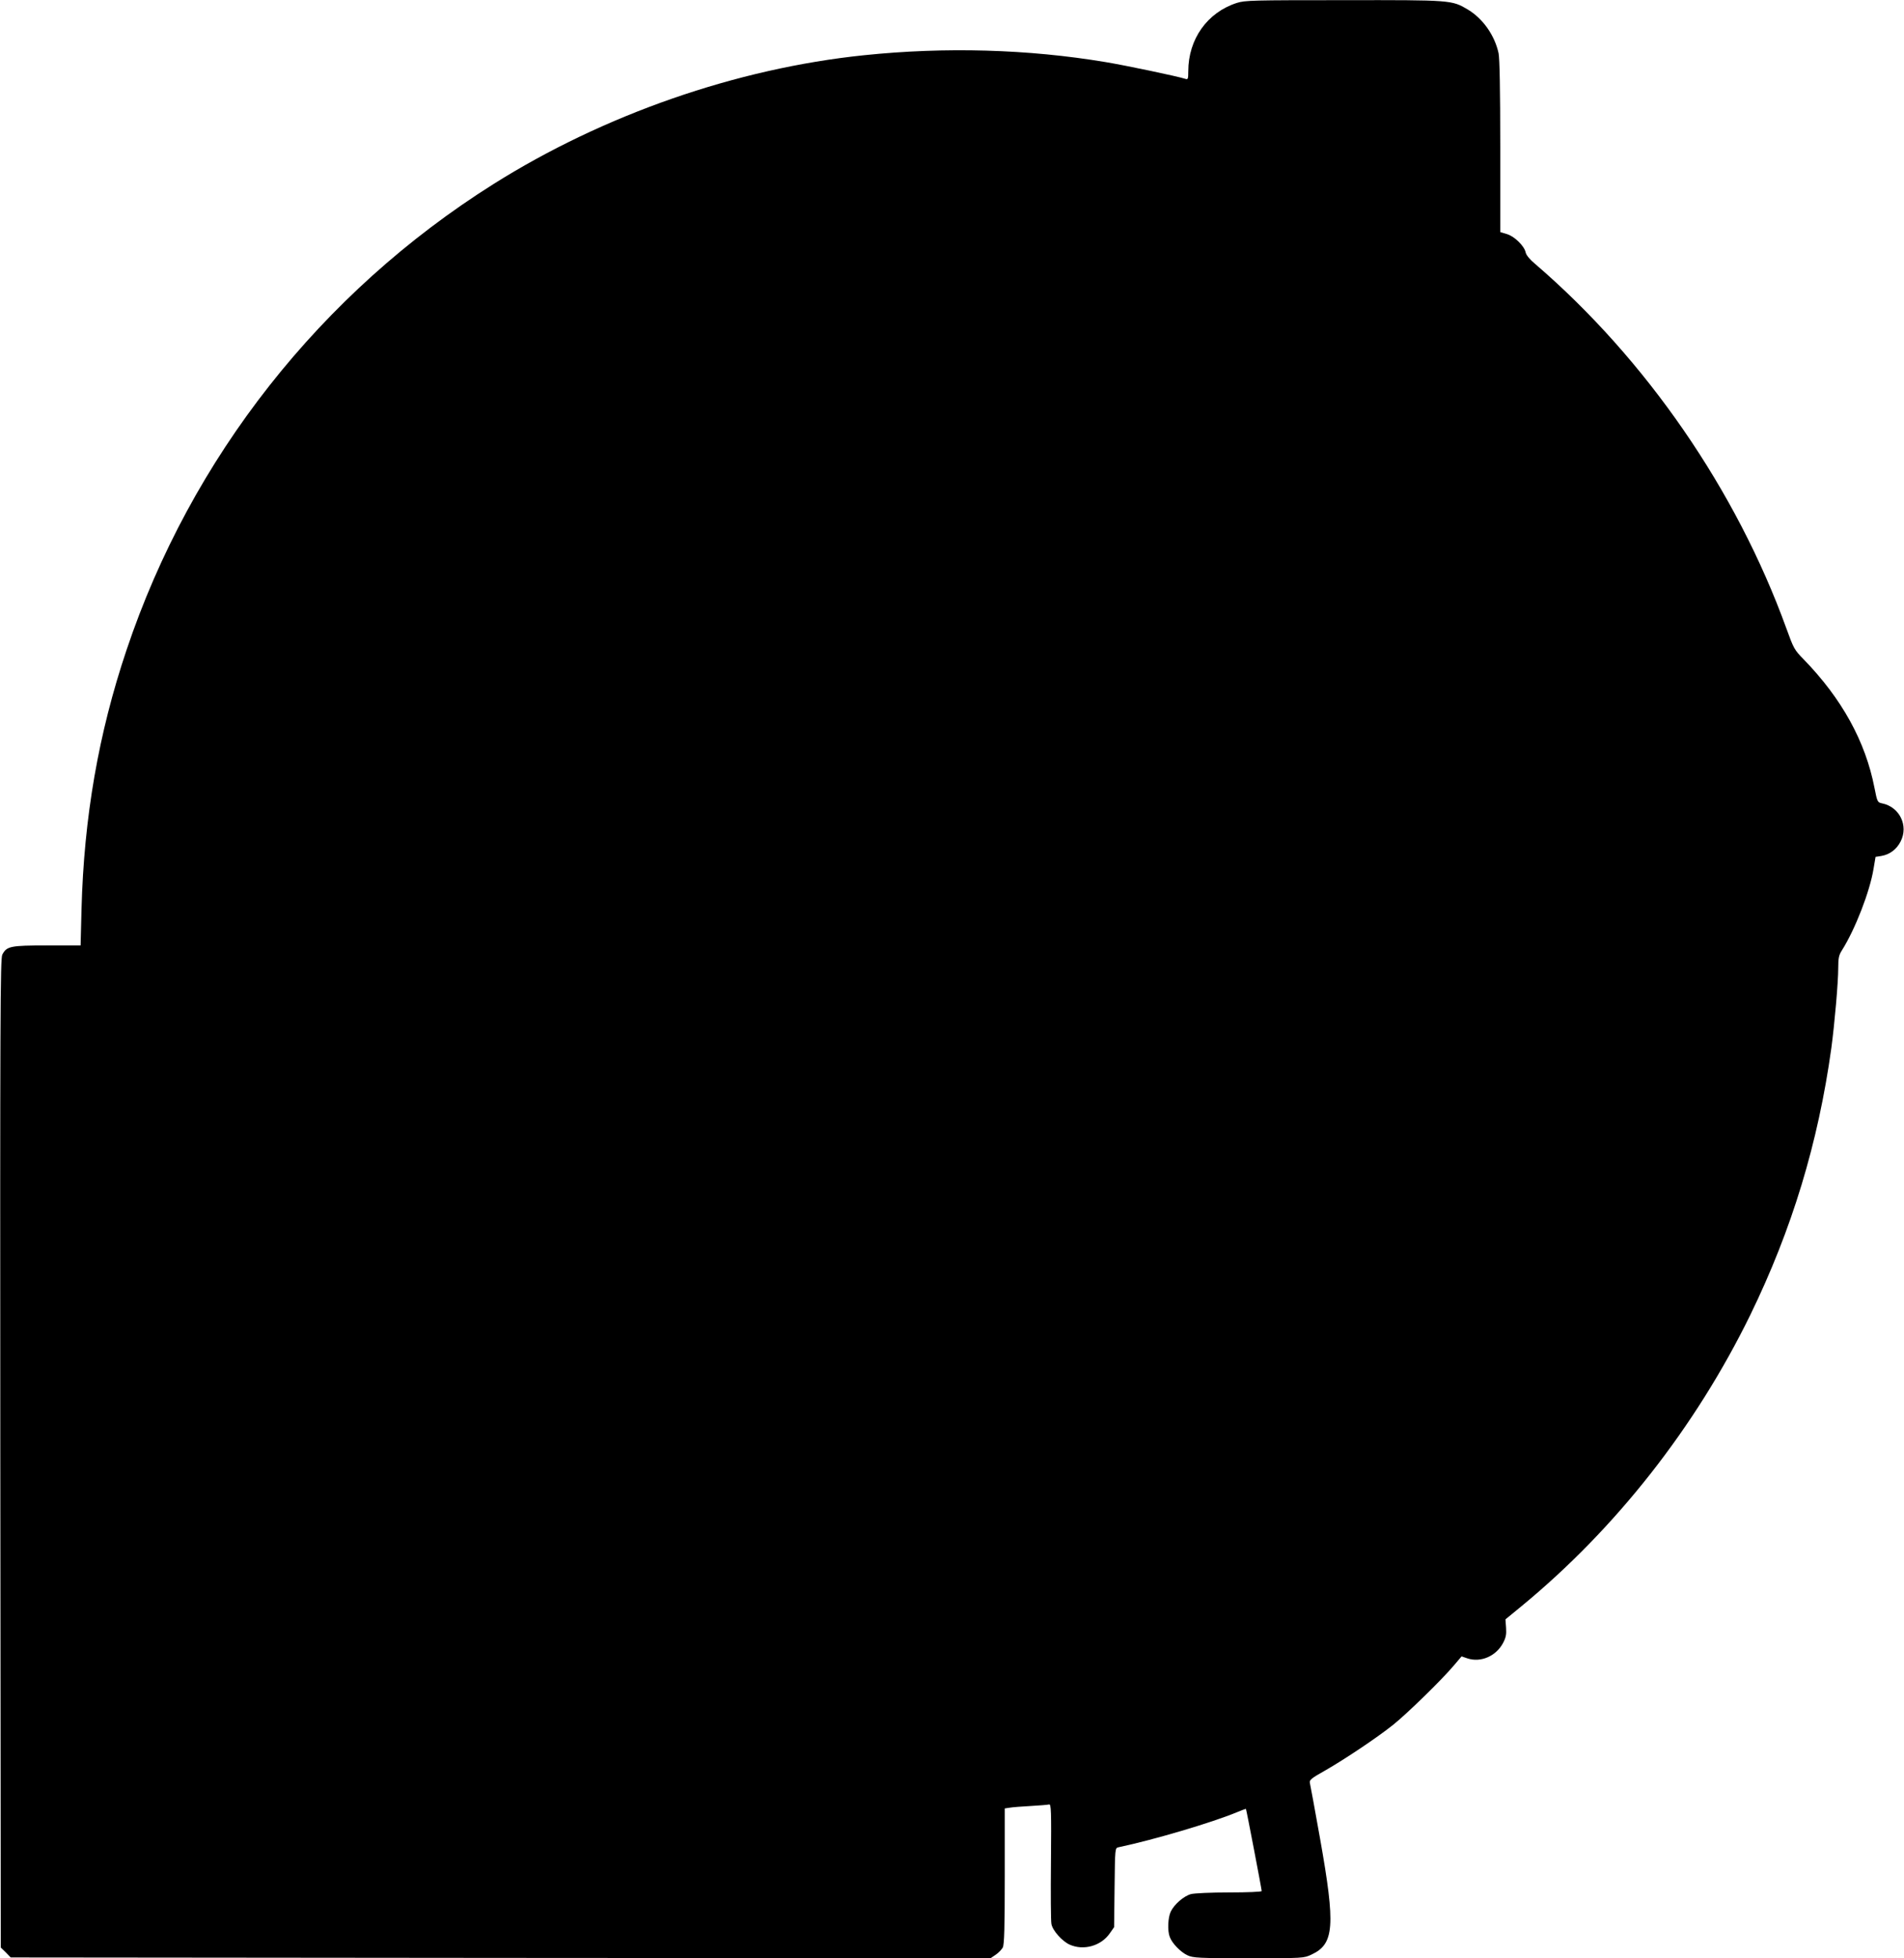
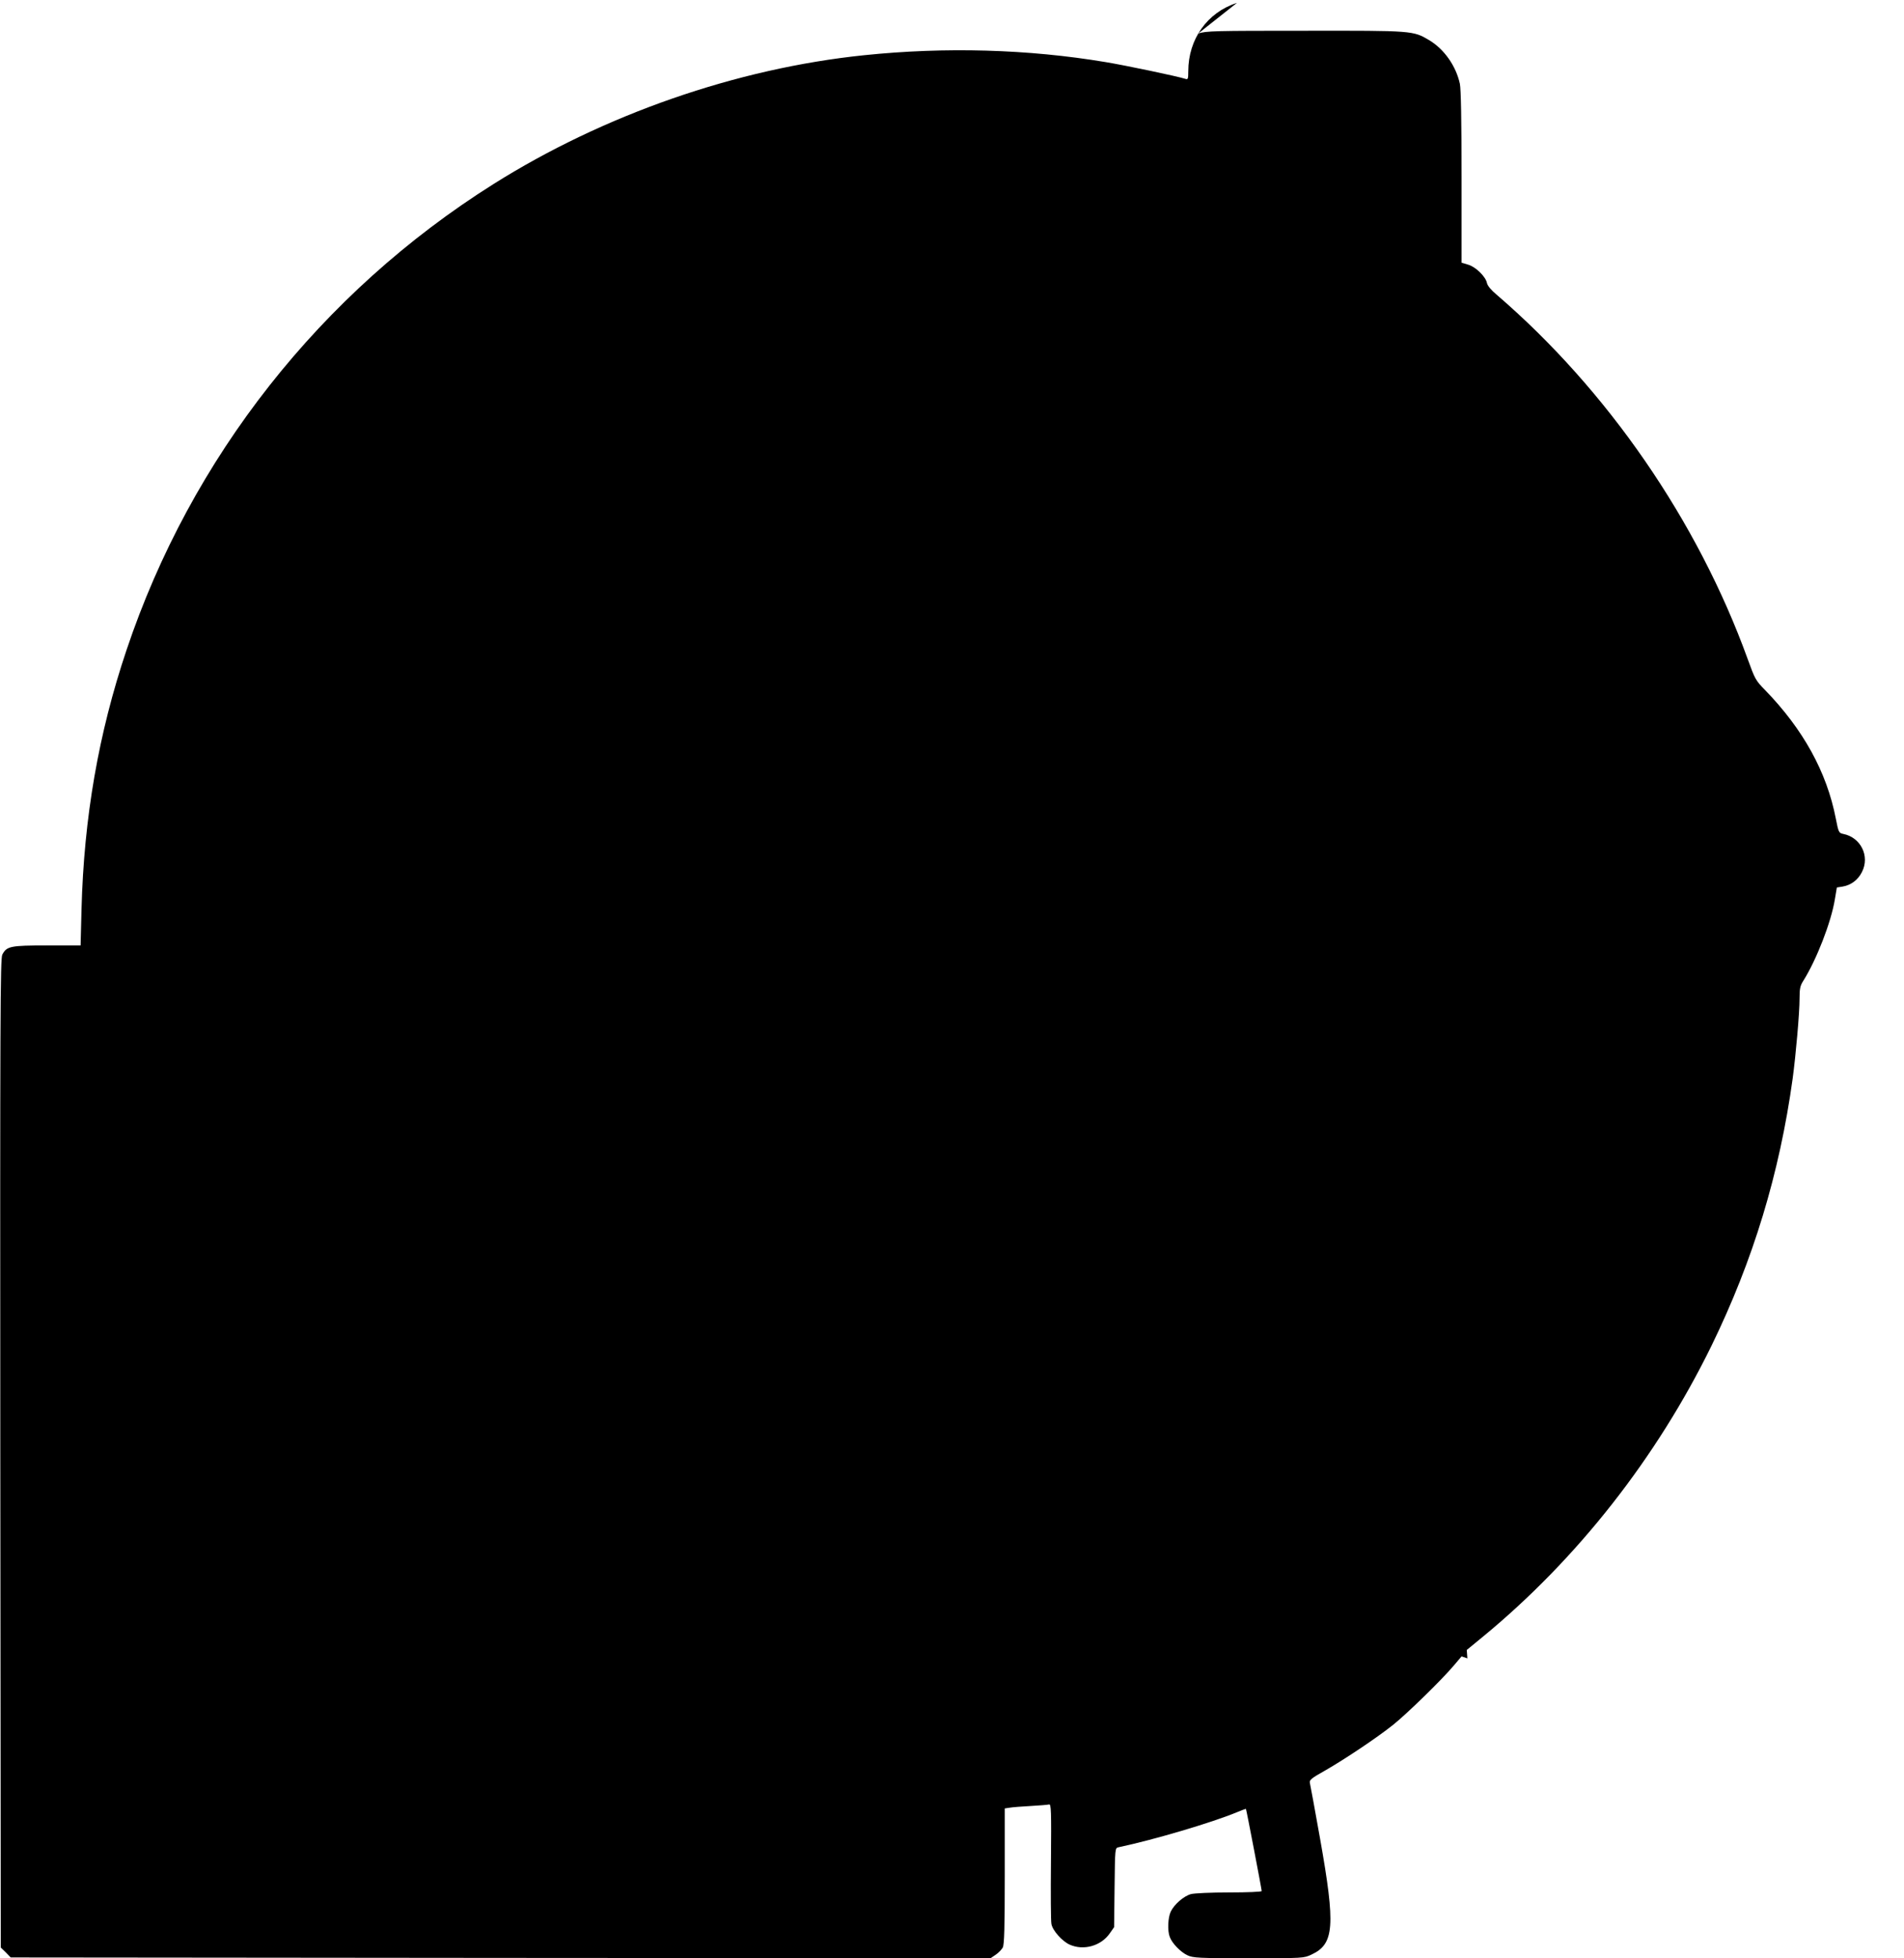
<svg xmlns="http://www.w3.org/2000/svg" version="1.0" width="1245pt" height="1280pt" viewBox="0 0 1245 1280" preserveAspectRatio="xMidYMid meet">
  <g transform="translate(0,1280) scale(0.1,-0.1)" fill="#000000" stroke="none">
-     <path d="M8088 12781 c-194 -62 -318 -237 -318 -447 0 -48 -2 -55 -17 -50 -56 18 -391 88 -523 110 -508 85 -1050 100 -1580 45 -833 -86 -1701 -388 -2423 -842 -1130 -711 -1978 -1788 -2400 -3047 -183 -544 -278 -1094 -294 -1692 l-6 -238 -219 0 c-241 0 -264 -5 -293 -60 -13 -26 -15 -384 -13 -3259 l3 -3231 33 -32 32 -33 3204 -3 3203 -2 34 23 c18 12 39 34 46 47 10 19 13 134 13 467 l0 442 33 5 c17 3 79 8 137 11 58 3 112 8 120 10 13 4 15 -41 12 -373 -2 -207 -1 -391 3 -408 7 -42 70 -113 119 -135 91 -41 206 -9 263 74 l28 40 3 259 c3 257 3 258 25 263 236 50 609 161 772 228 33 14 61 24 62 23 3 -3 103 -525 103 -537 0 -5 -93 -9 -212 -9 -119 0 -230 -5 -251 -11 -47 -13 -109 -67 -132 -115 -18 -39 -22 -125 -6 -165 15 -42 72 -100 116 -120 36 -17 73 -19 400 -19 358 0 360 0 411 24 149 69 157 187 56 756 -34 190 -64 355 -67 366 -4 19 9 30 98 80 131 75 339 214 447 300 92 74 316 292 397 388 l50 59 38 -13 c87 -29 187 14 233 100 19 36 23 56 20 100 l-4 55 106 87 c615 506 1136 1169 1495 1903 272 558 444 1124 530 1745 21 157 45 428 45 523 0 64 4 84 24 115 87 138 183 385 207 534 l13 77 38 6 c54 9 100 43 126 95 53 103 -7 226 -122 249 -29 6 -31 9 -49 101 -59 304 -214 584 -463 840 -61 62 -66 72 -113 202 -327 903 -917 1759 -1642 2382 -36 30 -59 58 -63 76 -8 42 -74 106 -123 120 l-43 13 0 558 c0 372 -4 576 -11 611 -25 116 -102 226 -200 285 -106 63 -106 63 -814 62 -591 0 -644 -1 -697 -18z" />
+     <path d="M8088 12781 c-194 -62 -318 -237 -318 -447 0 -48 -2 -55 -17 -50 -56 18 -391 88 -523 110 -508 85 -1050 100 -1580 45 -833 -86 -1701 -388 -2423 -842 -1130 -711 -1978 -1788 -2400 -3047 -183 -544 -278 -1094 -294 -1692 l-6 -238 -219 0 c-241 0 -264 -5 -293 -60 -13 -26 -15 -384 -13 -3259 l3 -3231 33 -32 32 -33 3204 -3 3203 -2 34 23 c18 12 39 34 46 47 10 19 13 134 13 467 l0 442 33 5 c17 3 79 8 137 11 58 3 112 8 120 10 13 4 15 -41 12 -373 -2 -207 -1 -391 3 -408 7 -42 70 -113 119 -135 91 -41 206 -9 263 74 l28 40 3 259 c3 257 3 258 25 263 236 50 609 161 772 228 33 14 61 24 62 23 3 -3 103 -525 103 -537 0 -5 -93 -9 -212 -9 -119 0 -230 -5 -251 -11 -47 -13 -109 -67 -132 -115 -18 -39 -22 -125 -6 -165 15 -42 72 -100 116 -120 36 -17 73 -19 400 -19 358 0 360 0 411 24 149 69 157 187 56 756 -34 190 -64 355 -67 366 -4 19 9 30 98 80 131 75 339 214 447 300 92 74 316 292 397 388 l50 59 38 -13 l-4 55 106 87 c615 506 1136 1169 1495 1903 272 558 444 1124 530 1745 21 157 45 428 45 523 0 64 4 84 24 115 87 138 183 385 207 534 l13 77 38 6 c54 9 100 43 126 95 53 103 -7 226 -122 249 -29 6 -31 9 -49 101 -59 304 -214 584 -463 840 -61 62 -66 72 -113 202 -327 903 -917 1759 -1642 2382 -36 30 -59 58 -63 76 -8 42 -74 106 -123 120 l-43 13 0 558 c0 372 -4 576 -11 611 -25 116 -102 226 -200 285 -106 63 -106 63 -814 62 -591 0 -644 -1 -697 -18z" />
  </g>
</svg>